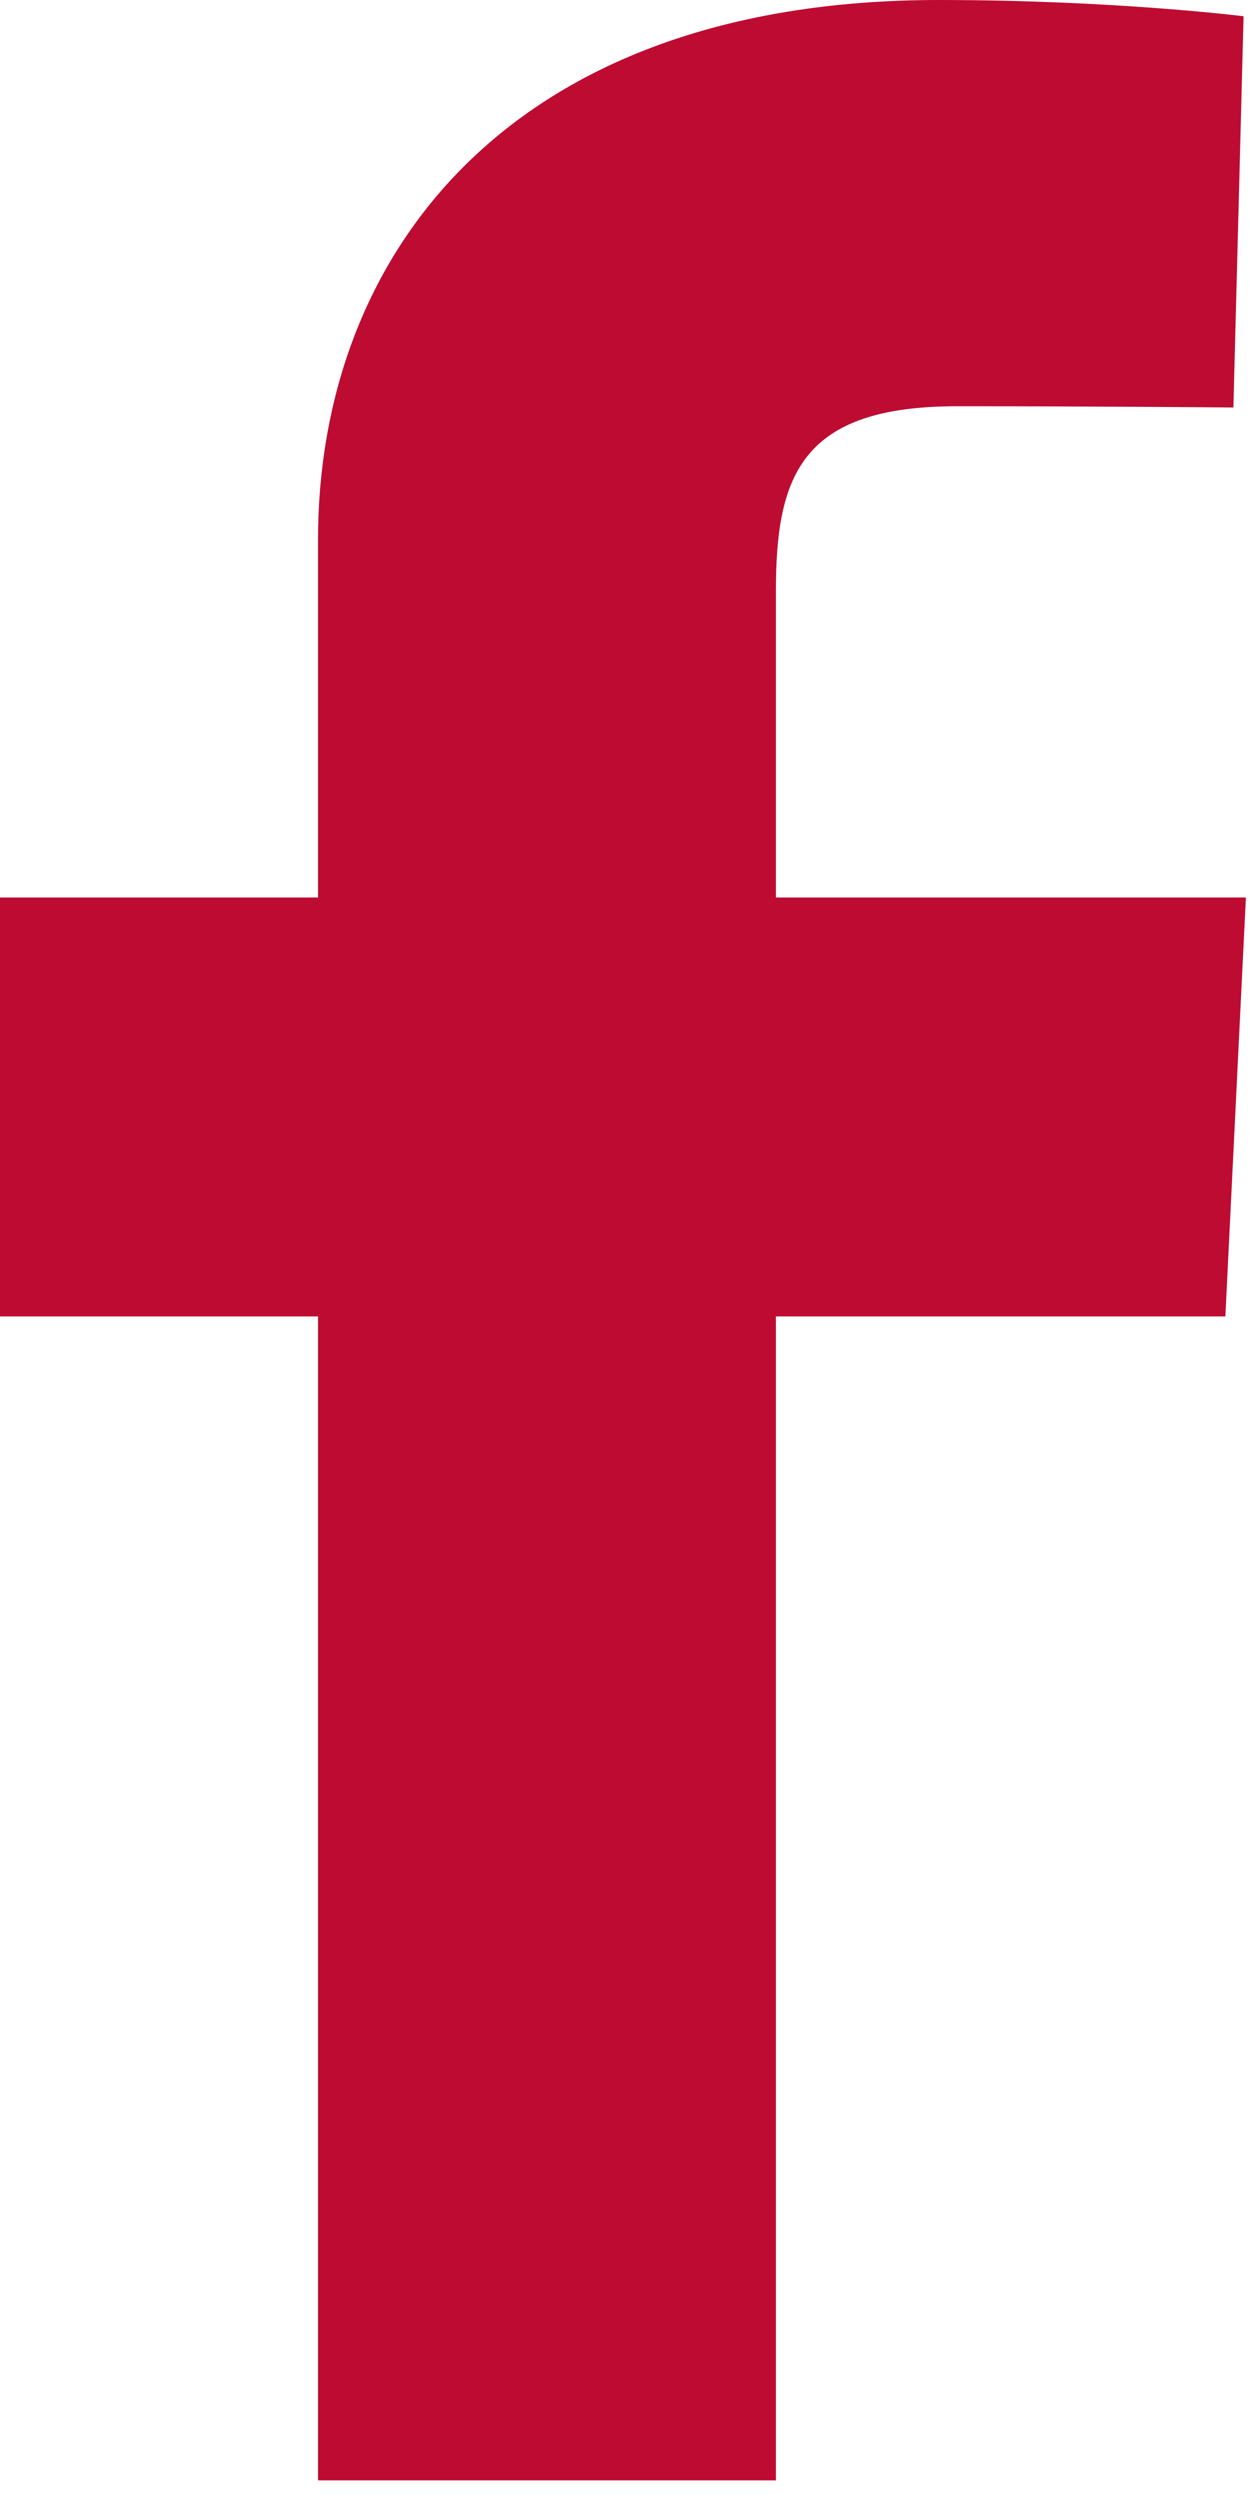
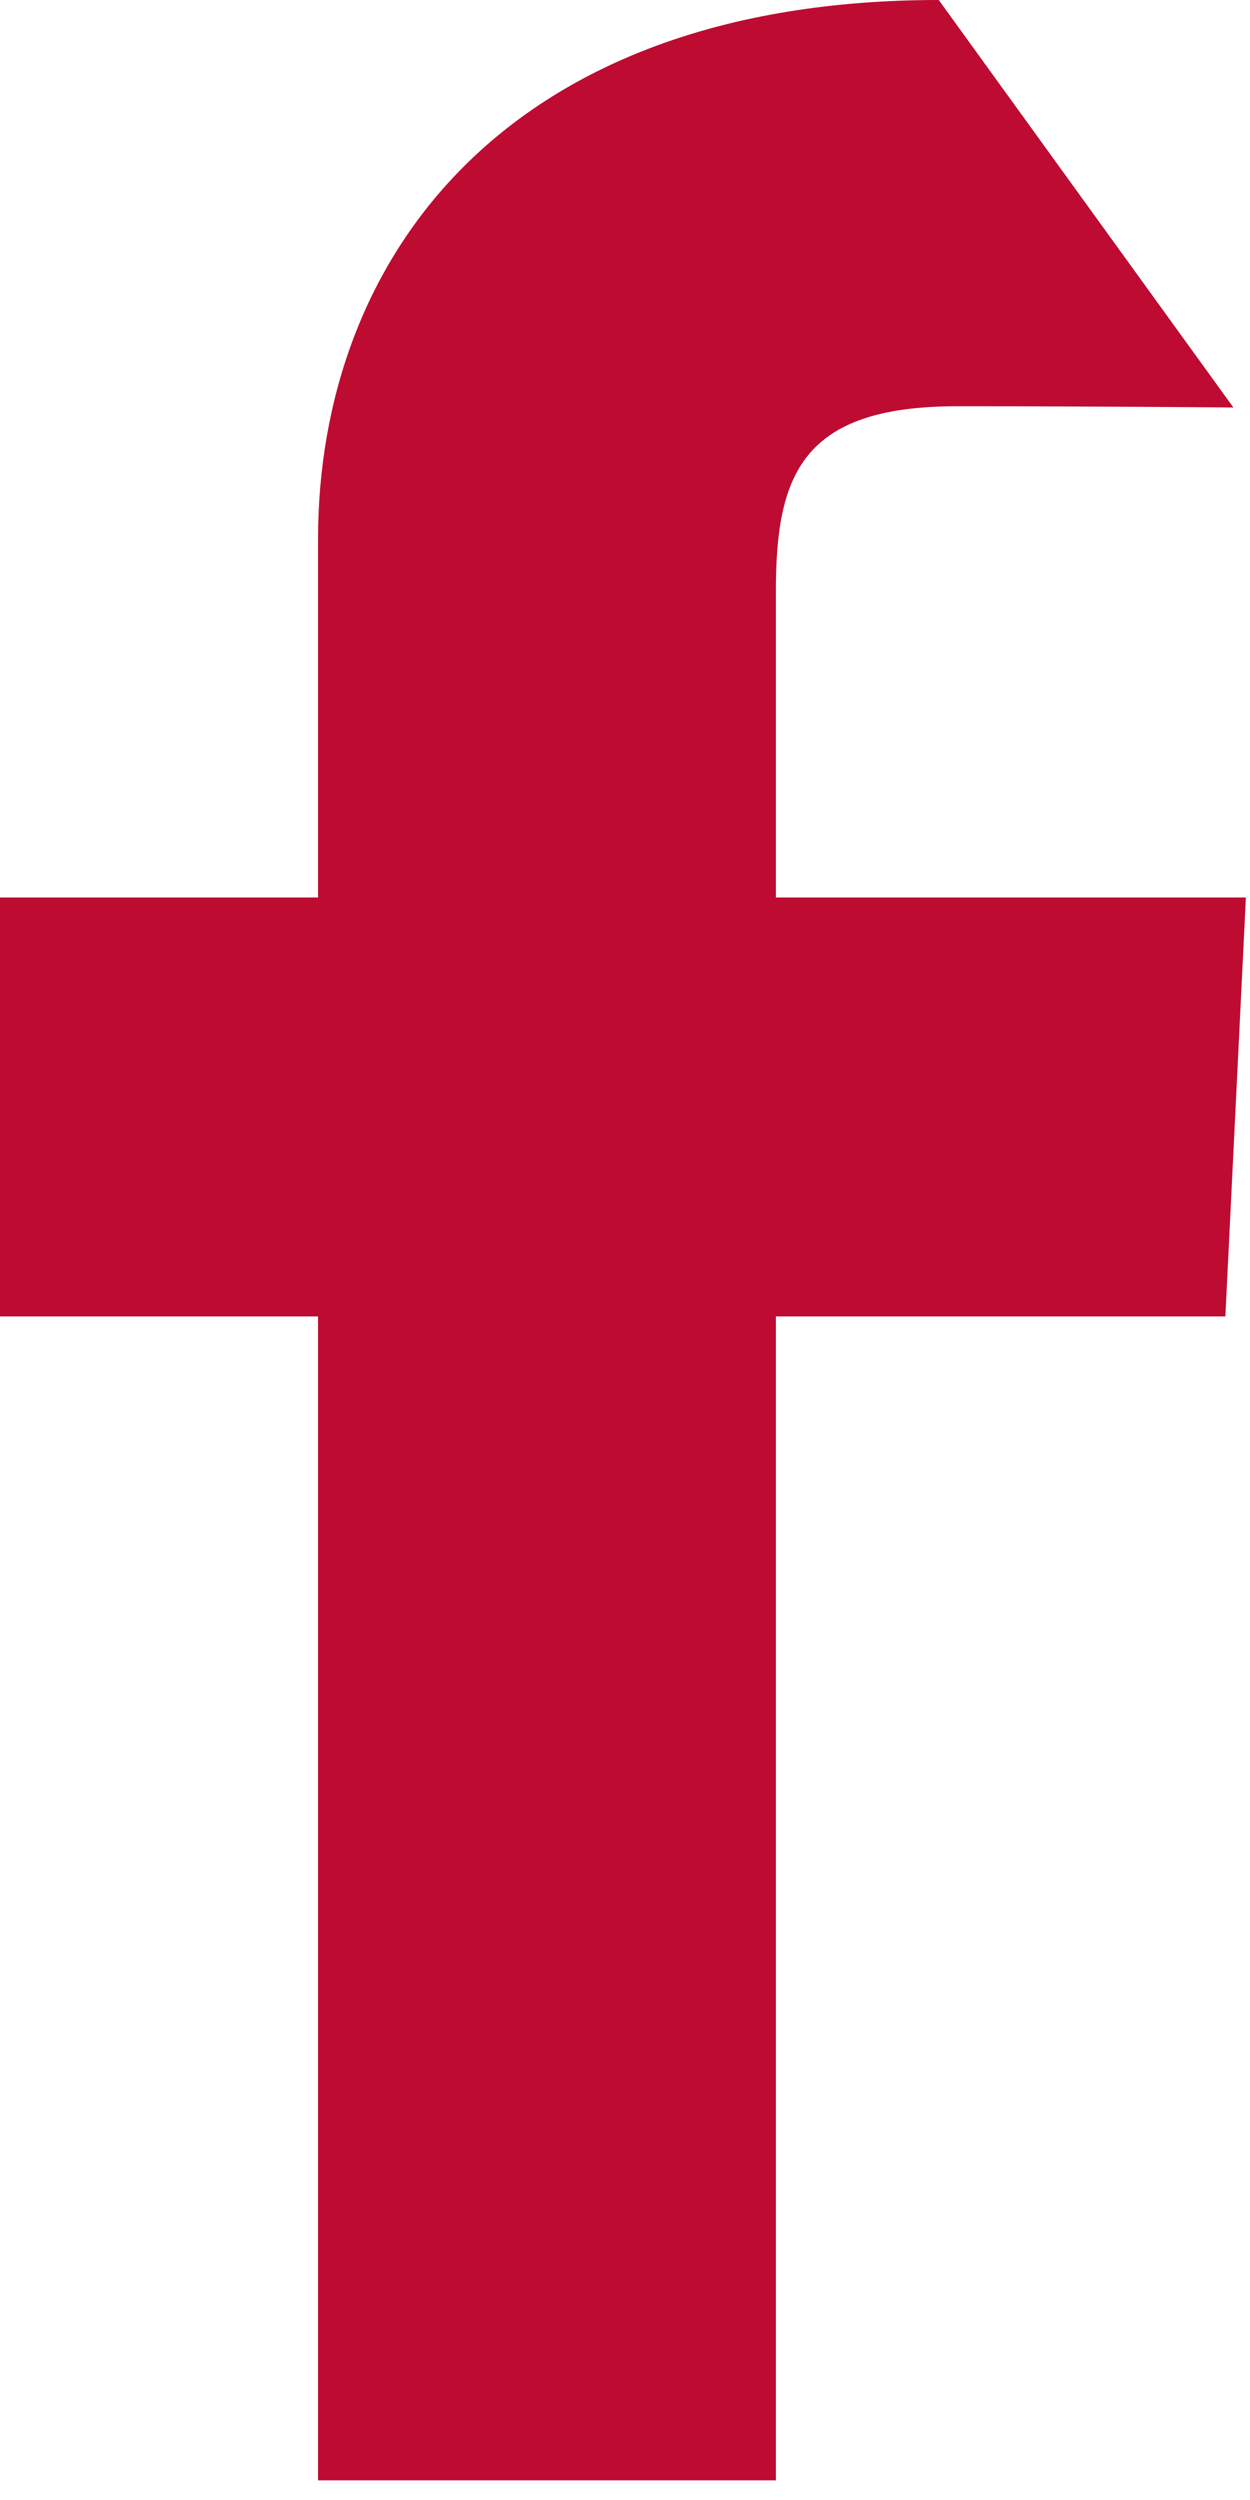
<svg xmlns="http://www.w3.org/2000/svg" width="7" height="14" viewBox="0 0 7 14" fill="none">
-   <path d="M1.781 13.89V7.372H0V5.026H1.781V3.021C1.781 1.446 2.833 0 5.257 0C6.239 0 6.964 0.091 6.964 0.091L6.907 2.282C6.907 2.282 6.167 2.275 5.359 2.275C4.485 2.275 4.345 2.665 4.345 3.312V5.026H6.977L6.862 7.372H4.345V13.89H1.781Z" fill="#BE0B31" />
+   <path d="M1.781 13.89V7.372H0V5.026H1.781V3.021C1.781 1.446 2.833 0 5.257 0L6.907 2.282C6.907 2.282 6.167 2.275 5.359 2.275C4.485 2.275 4.345 2.665 4.345 3.312V5.026H6.977L6.862 7.372H4.345V13.89H1.781Z" fill="#BE0B31" />
</svg>